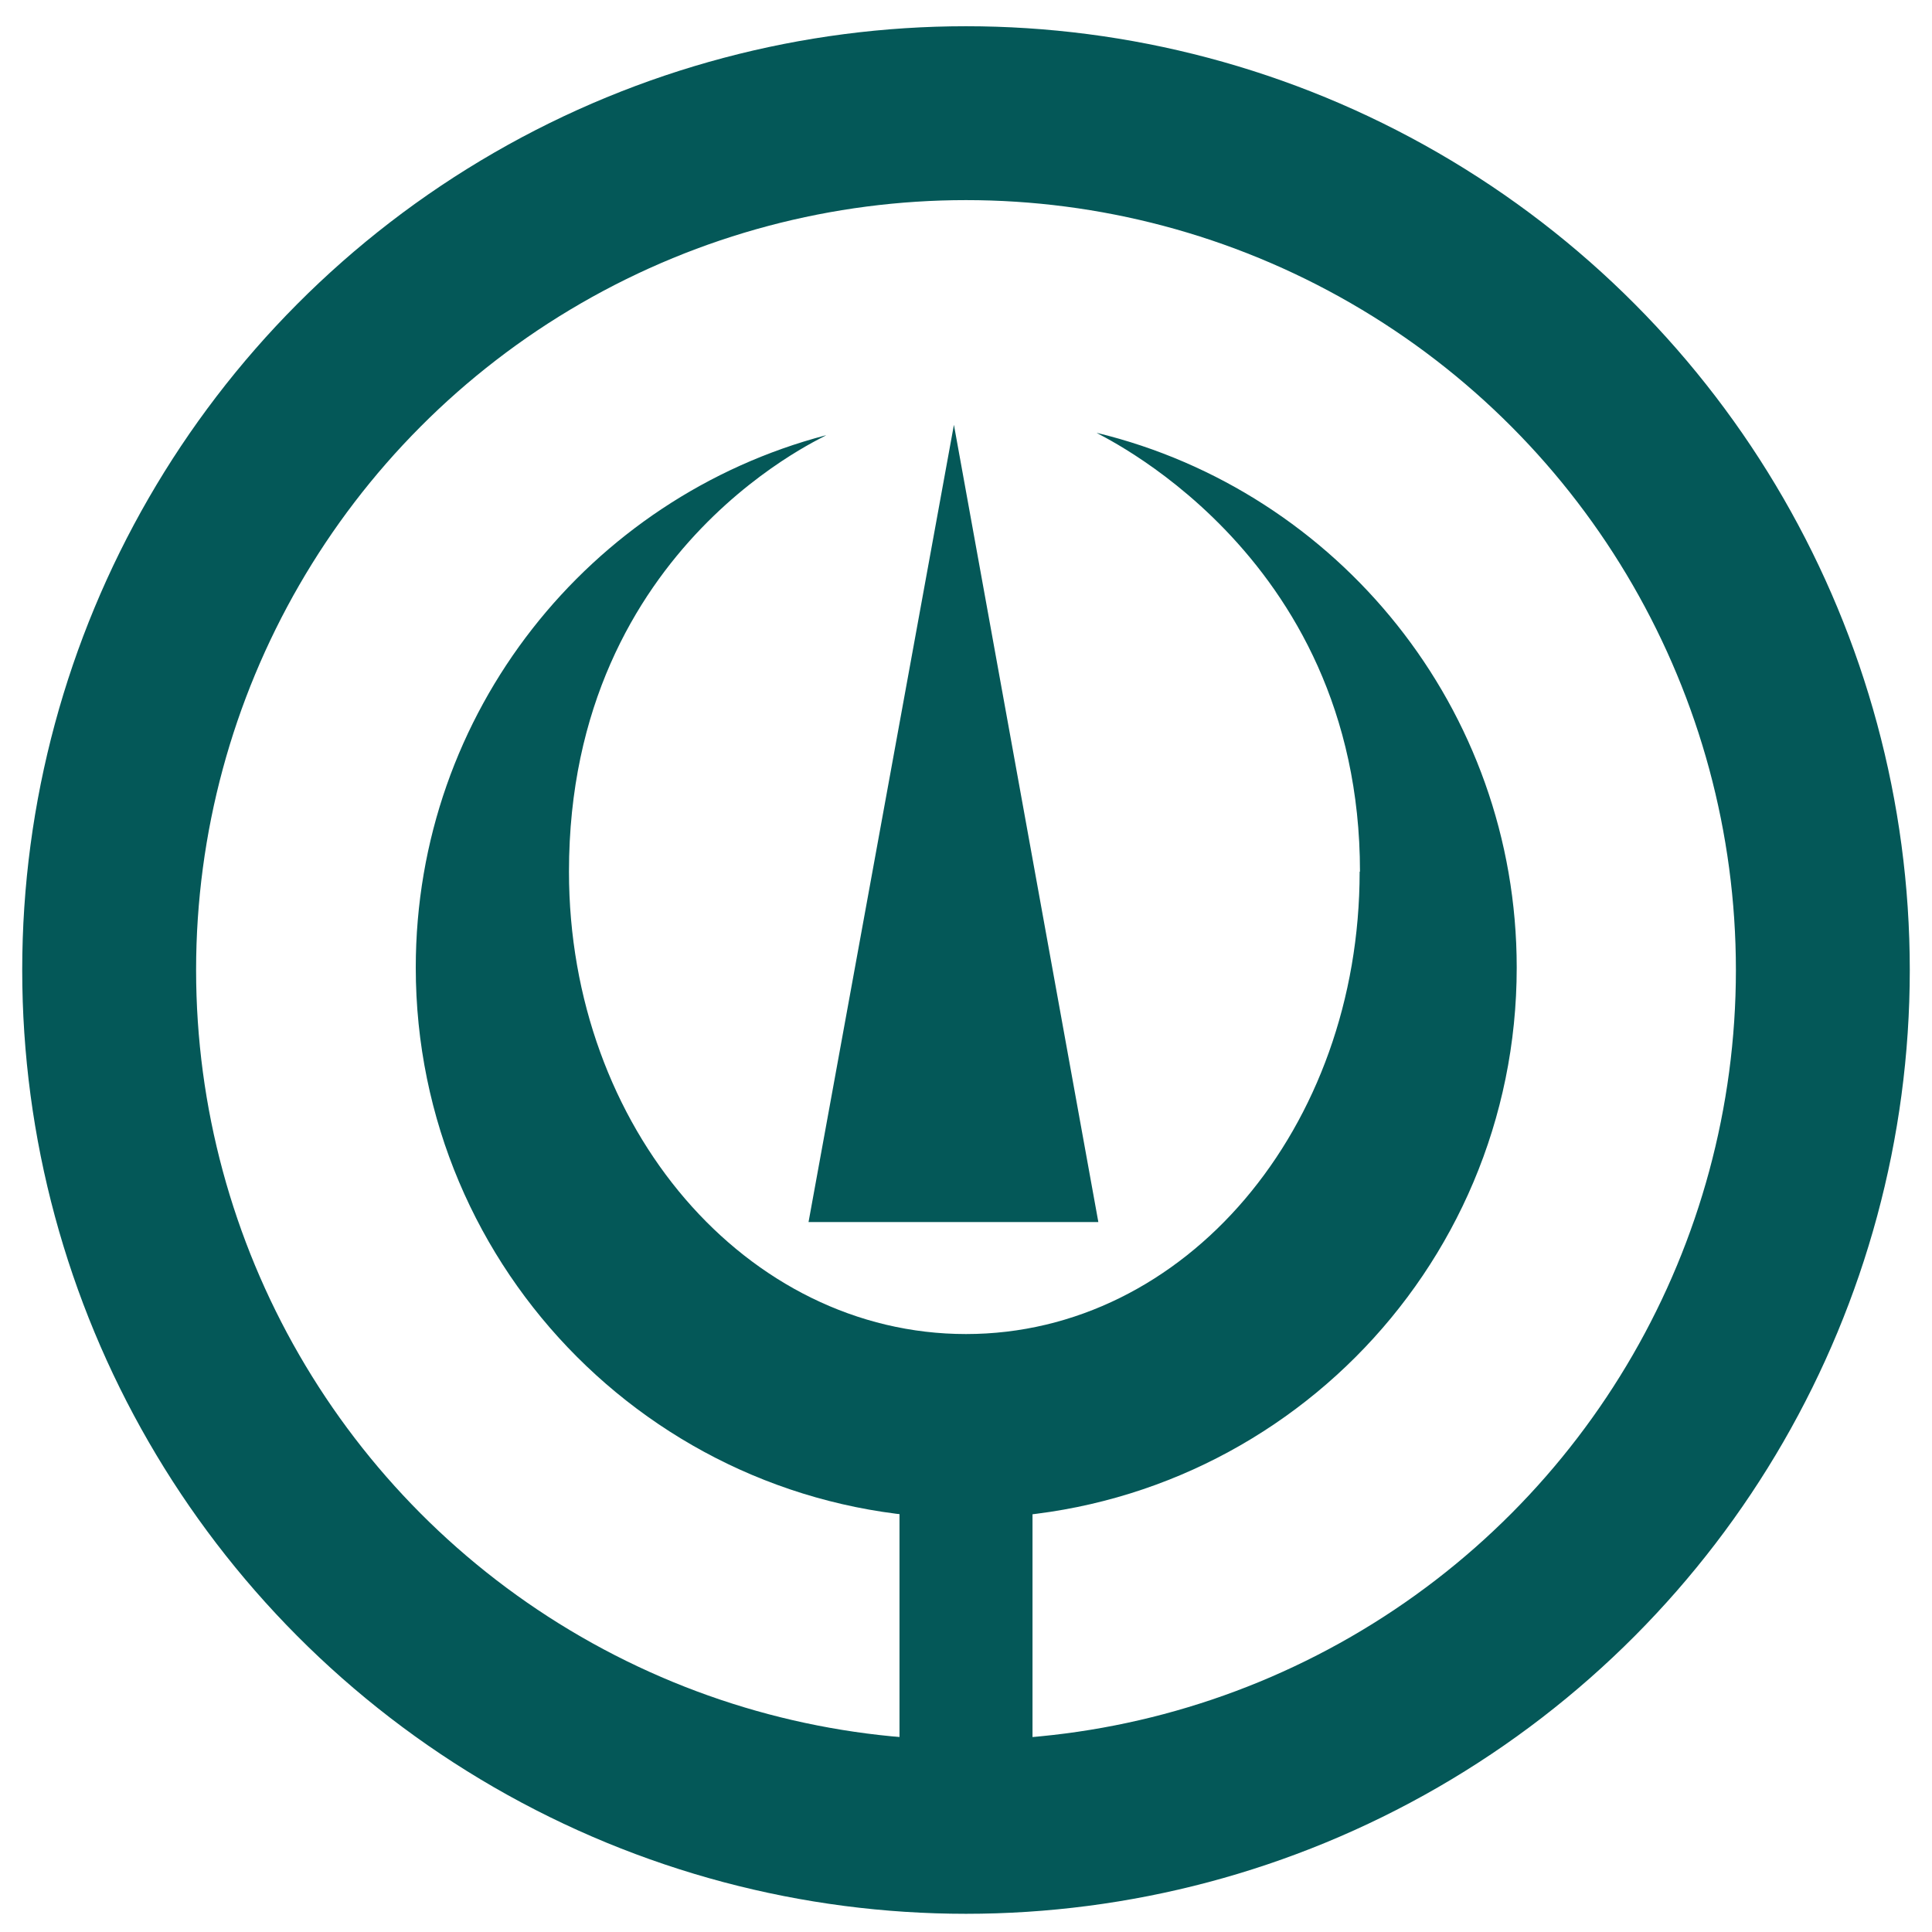
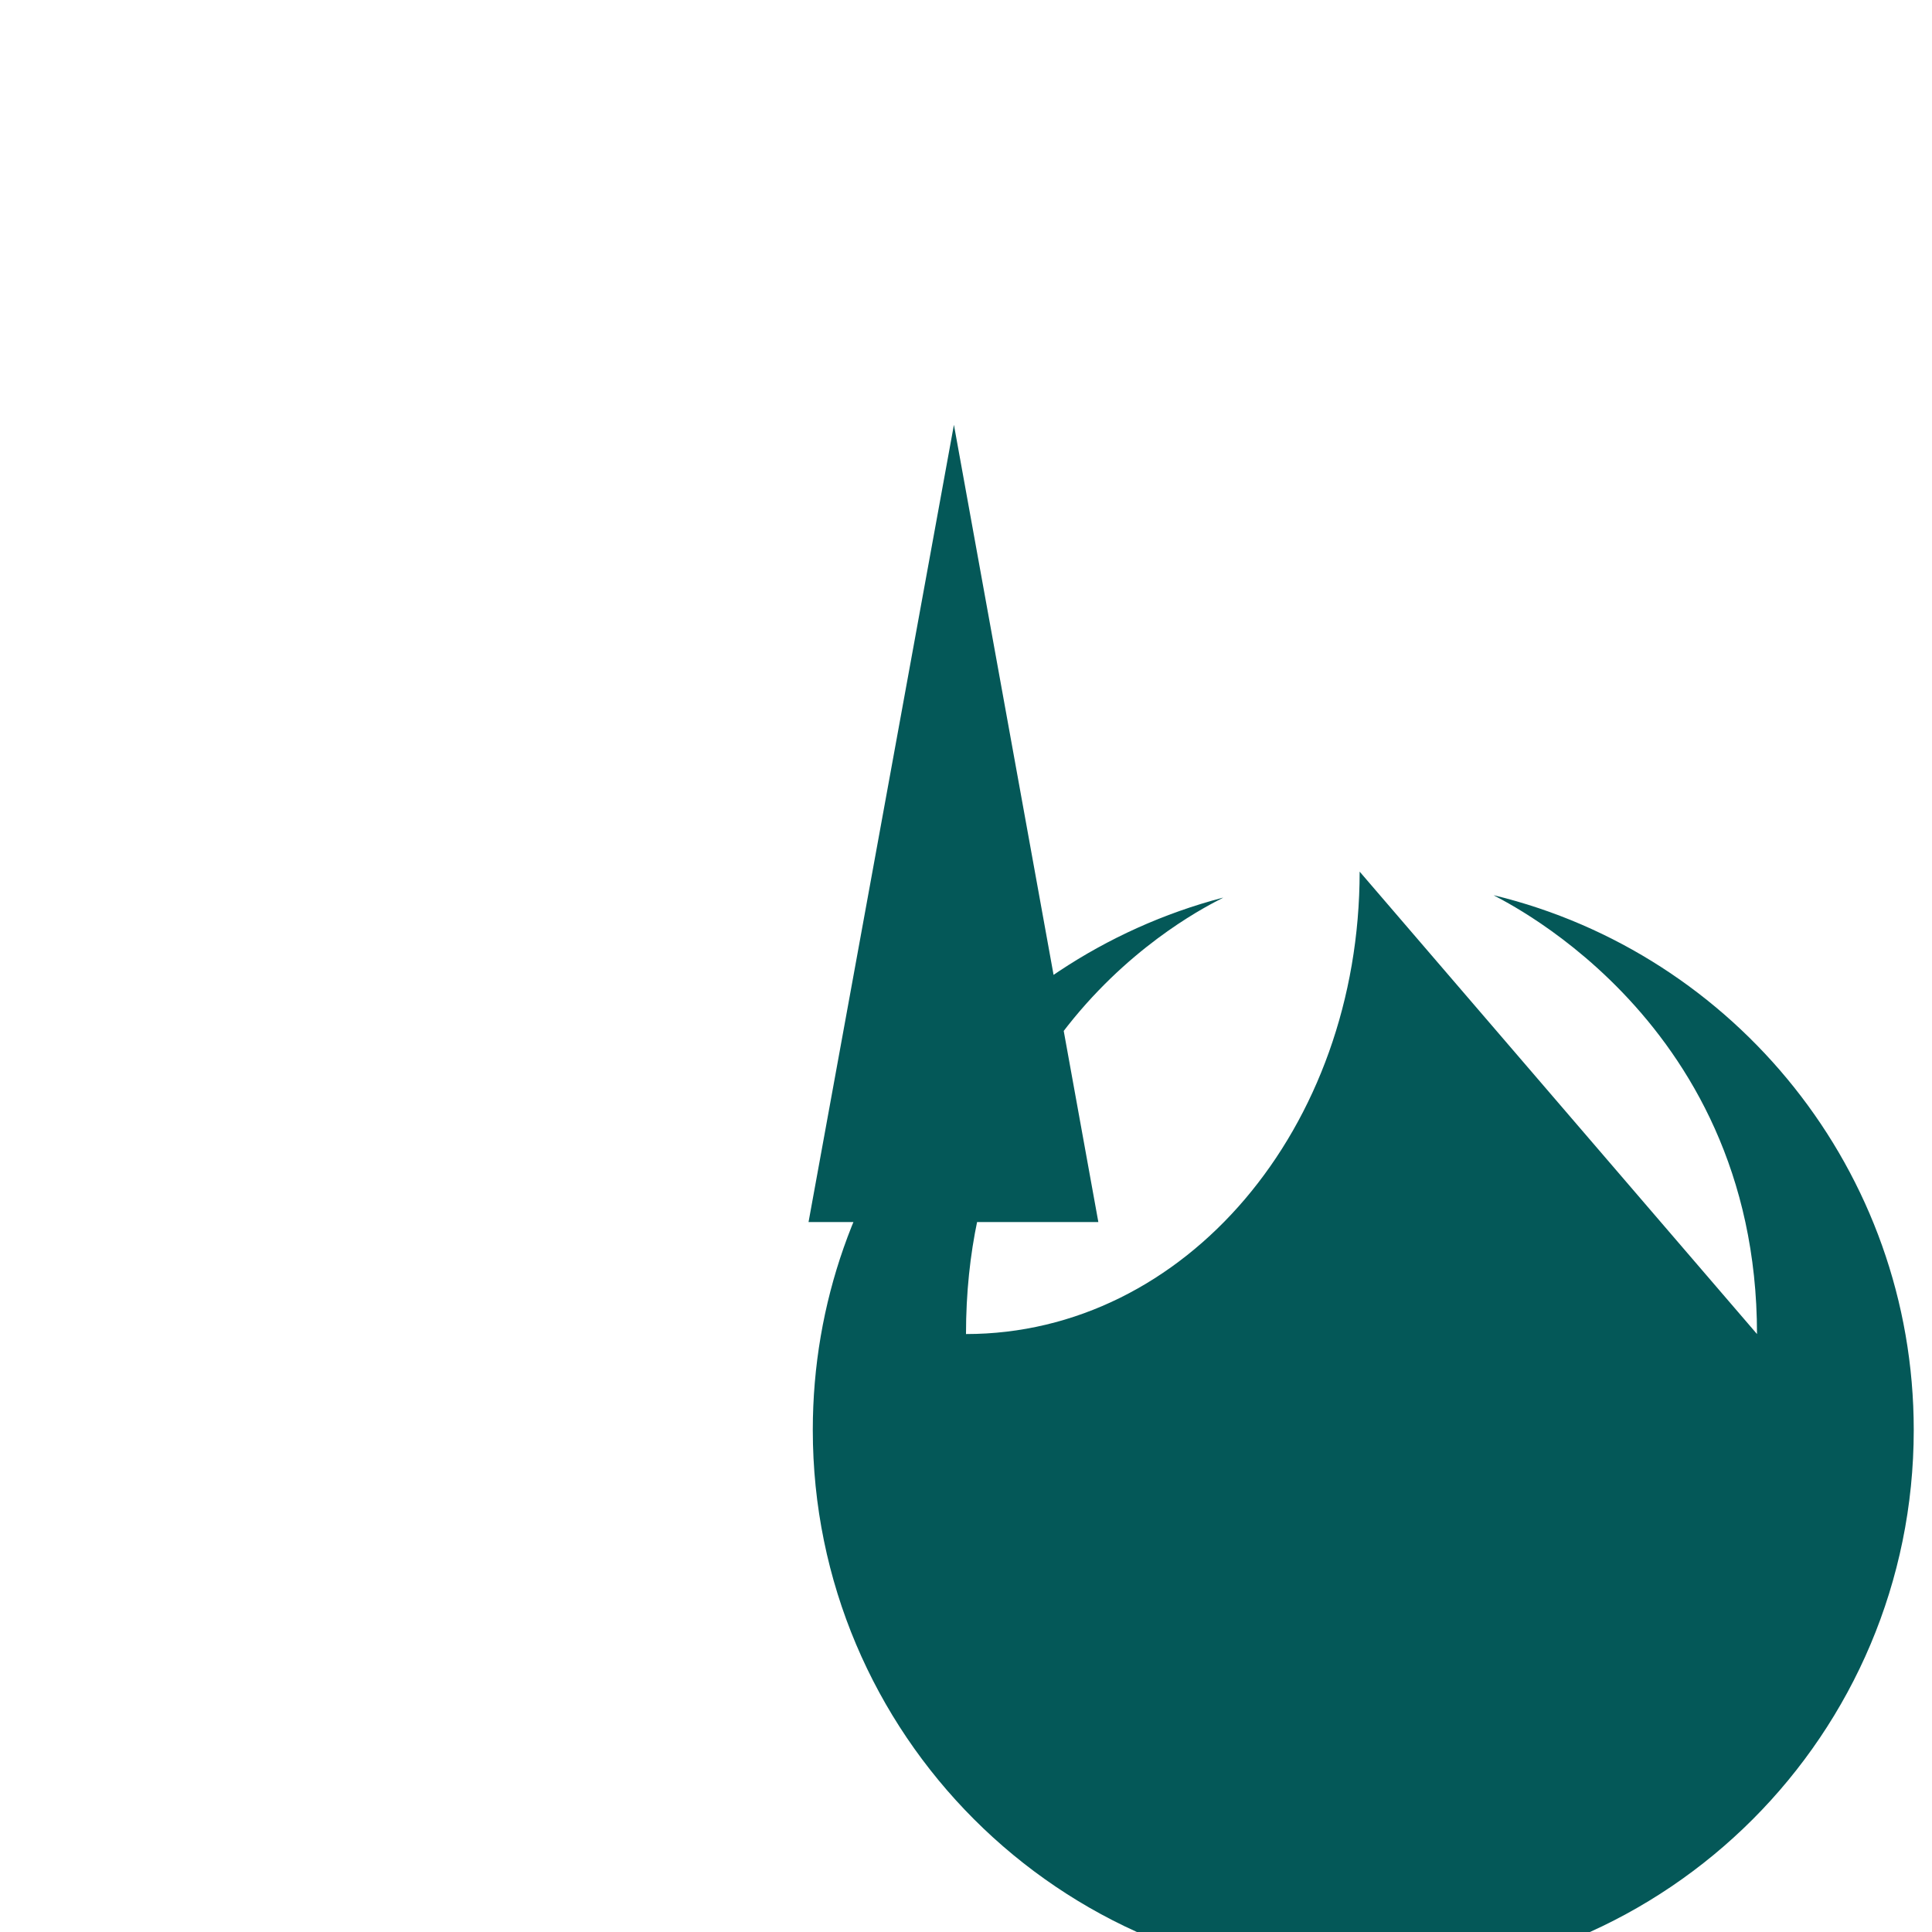
<svg xmlns="http://www.w3.org/2000/svg" width="200" height="200">
-   <circle fill="none" stroke="#045858" stroke-width="18" cx="100" cy="100.416" r="88.7" />
  <g fill="#045858">
-     <path d="M140.75 90.23c0 26.537-18.044 47.87-40.75 47.87s-41.1-21.33-41.1-47.867c0-34.27 27.67-45.46 26.58-45.17-24.426 6.42-42.44 28.65-42.44 55.1 0 31.46 25.5 57 57 57s56.97-25.507 56.97-57c0-26.8-18.516-49.3-43.452-55.35-.823-.2 27.226 11.9 27.226 45.42zm-57.05 36.275h30l-14.95-82.53z" />
-     <path d="M93.115 148.251h13.77v42.037h-13.77z" />
+     <path d="M140.75 90.23c0 26.537-18.044 47.87-40.75 47.87c0-34.27 27.67-45.46 26.58-45.17-24.426 6.42-42.44 28.65-42.44 55.1 0 31.46 25.5 57 57 57s56.97-25.507 56.97-57c0-26.8-18.516-49.3-43.452-55.35-.823-.2 27.226 11.9 27.226 45.42zm-57.05 36.275h30l-14.95-82.53z" />
  </g>
</svg>